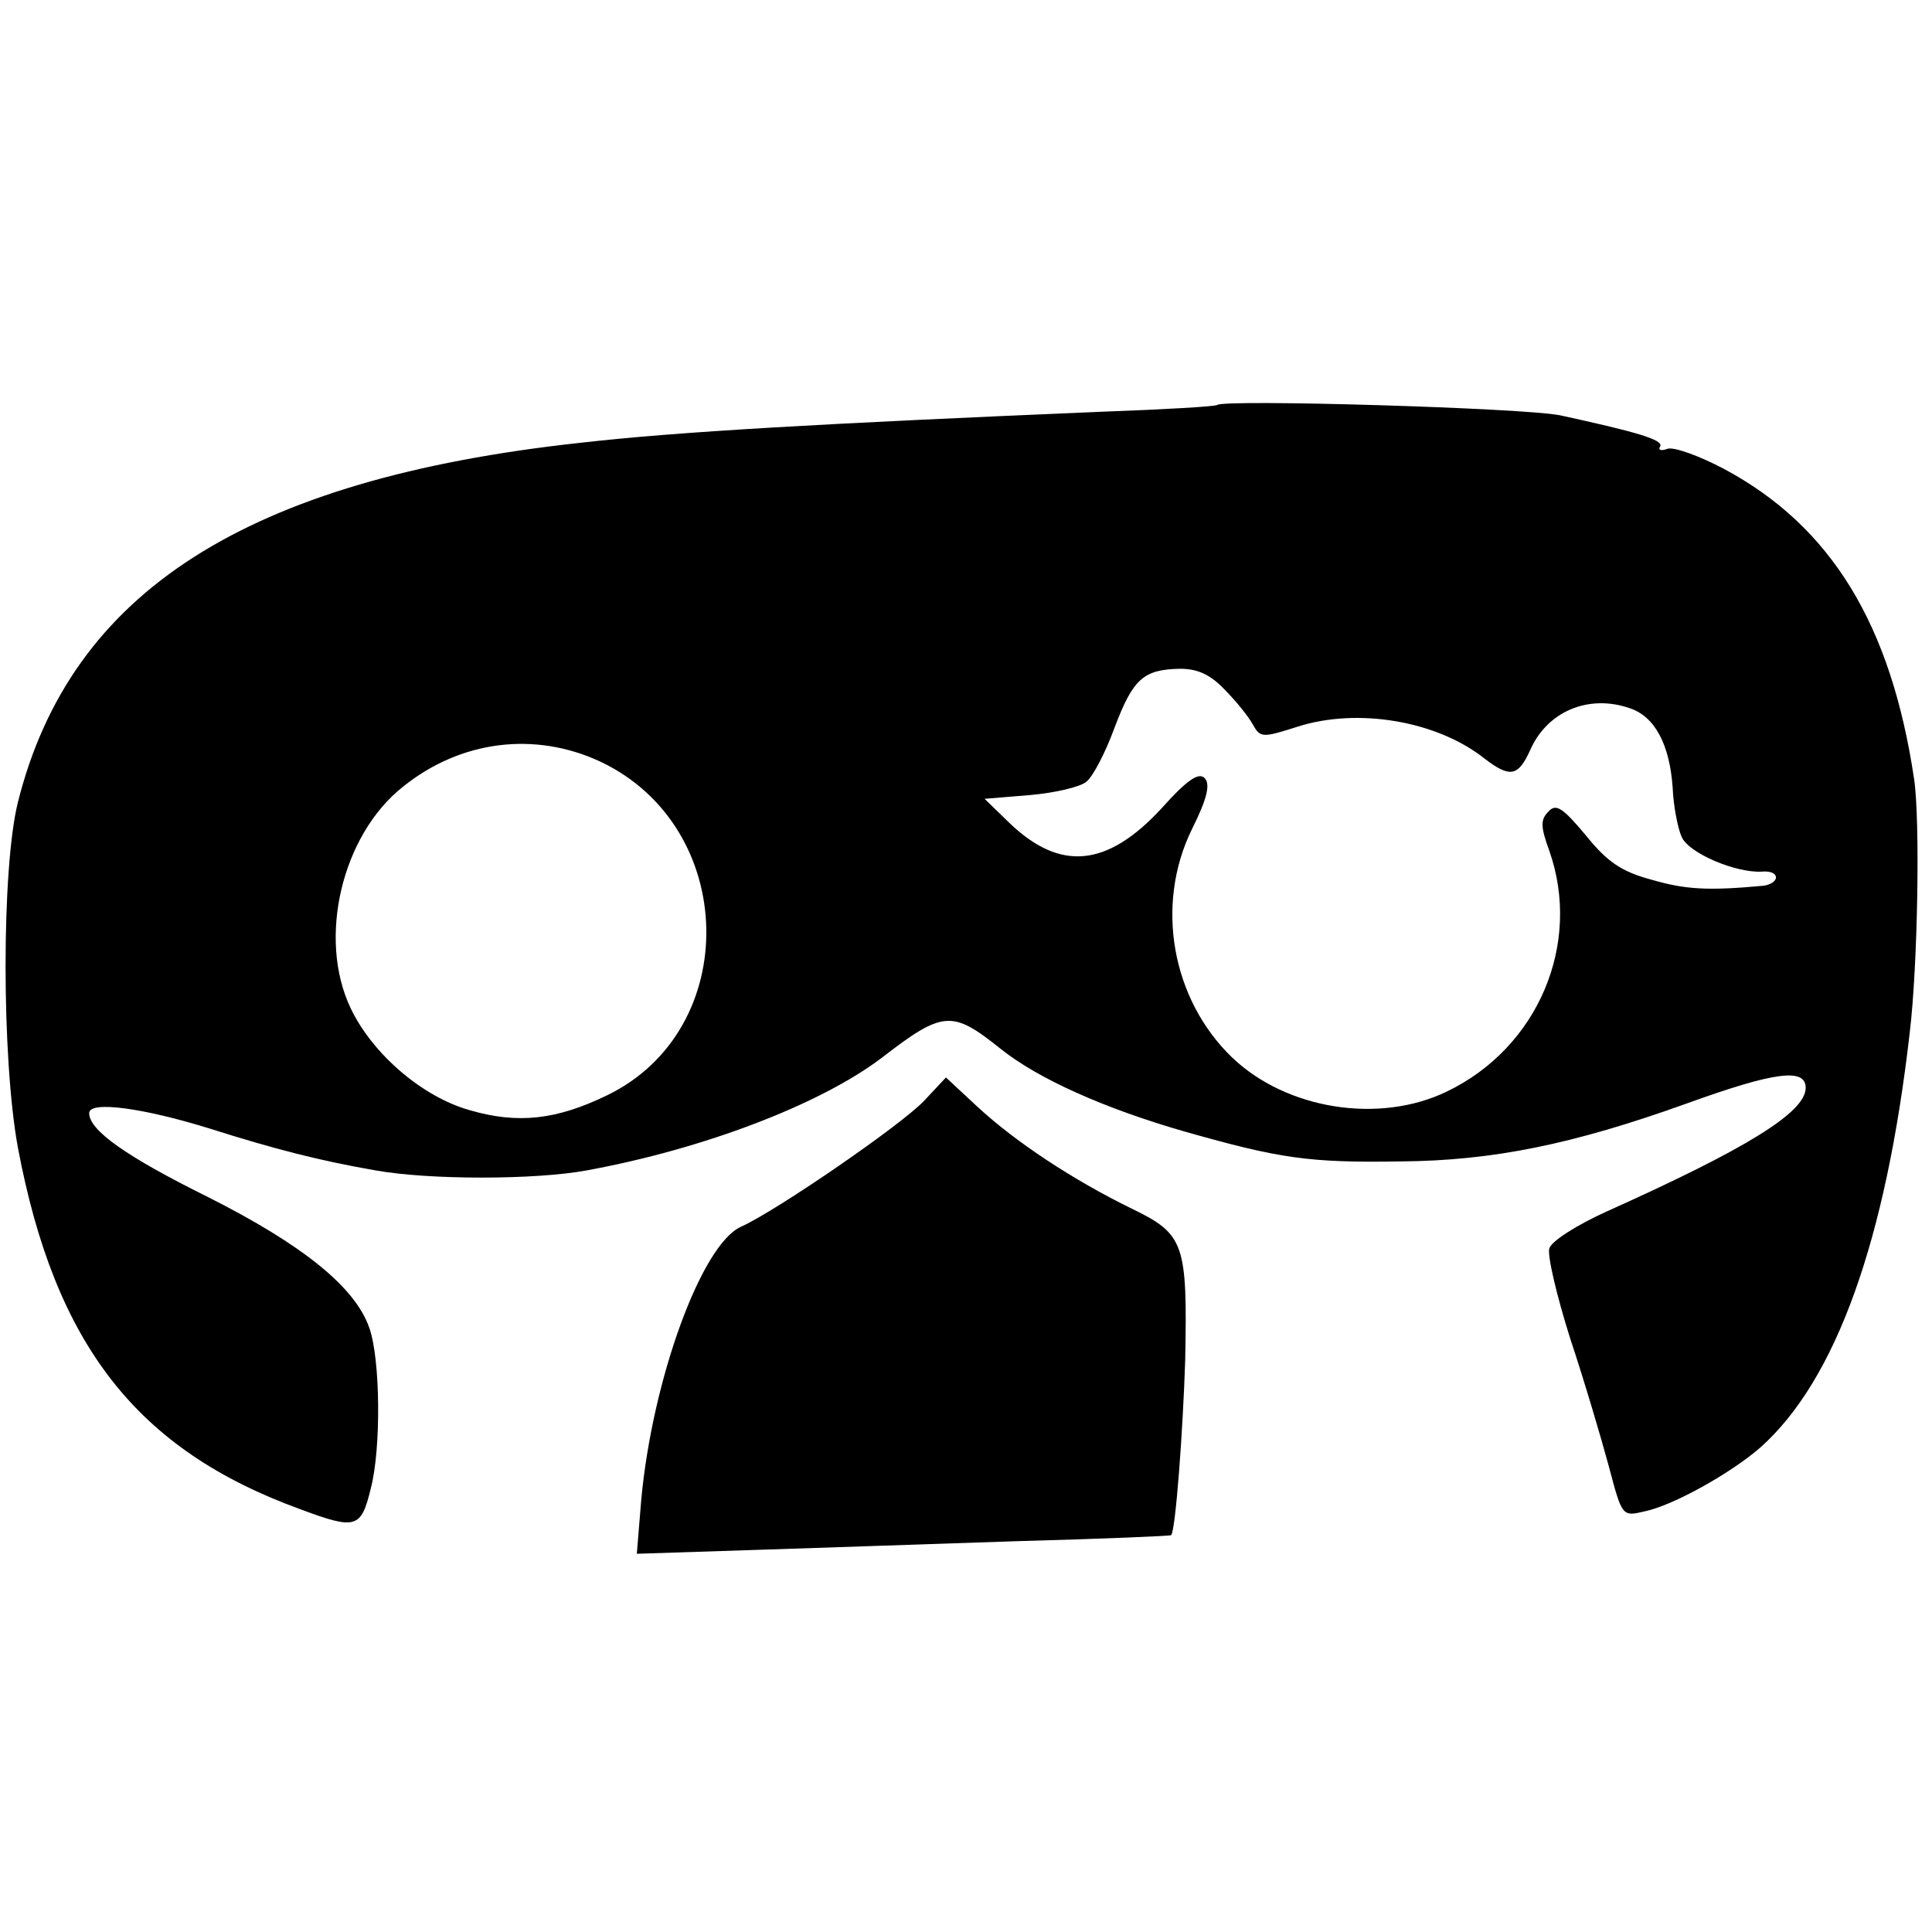
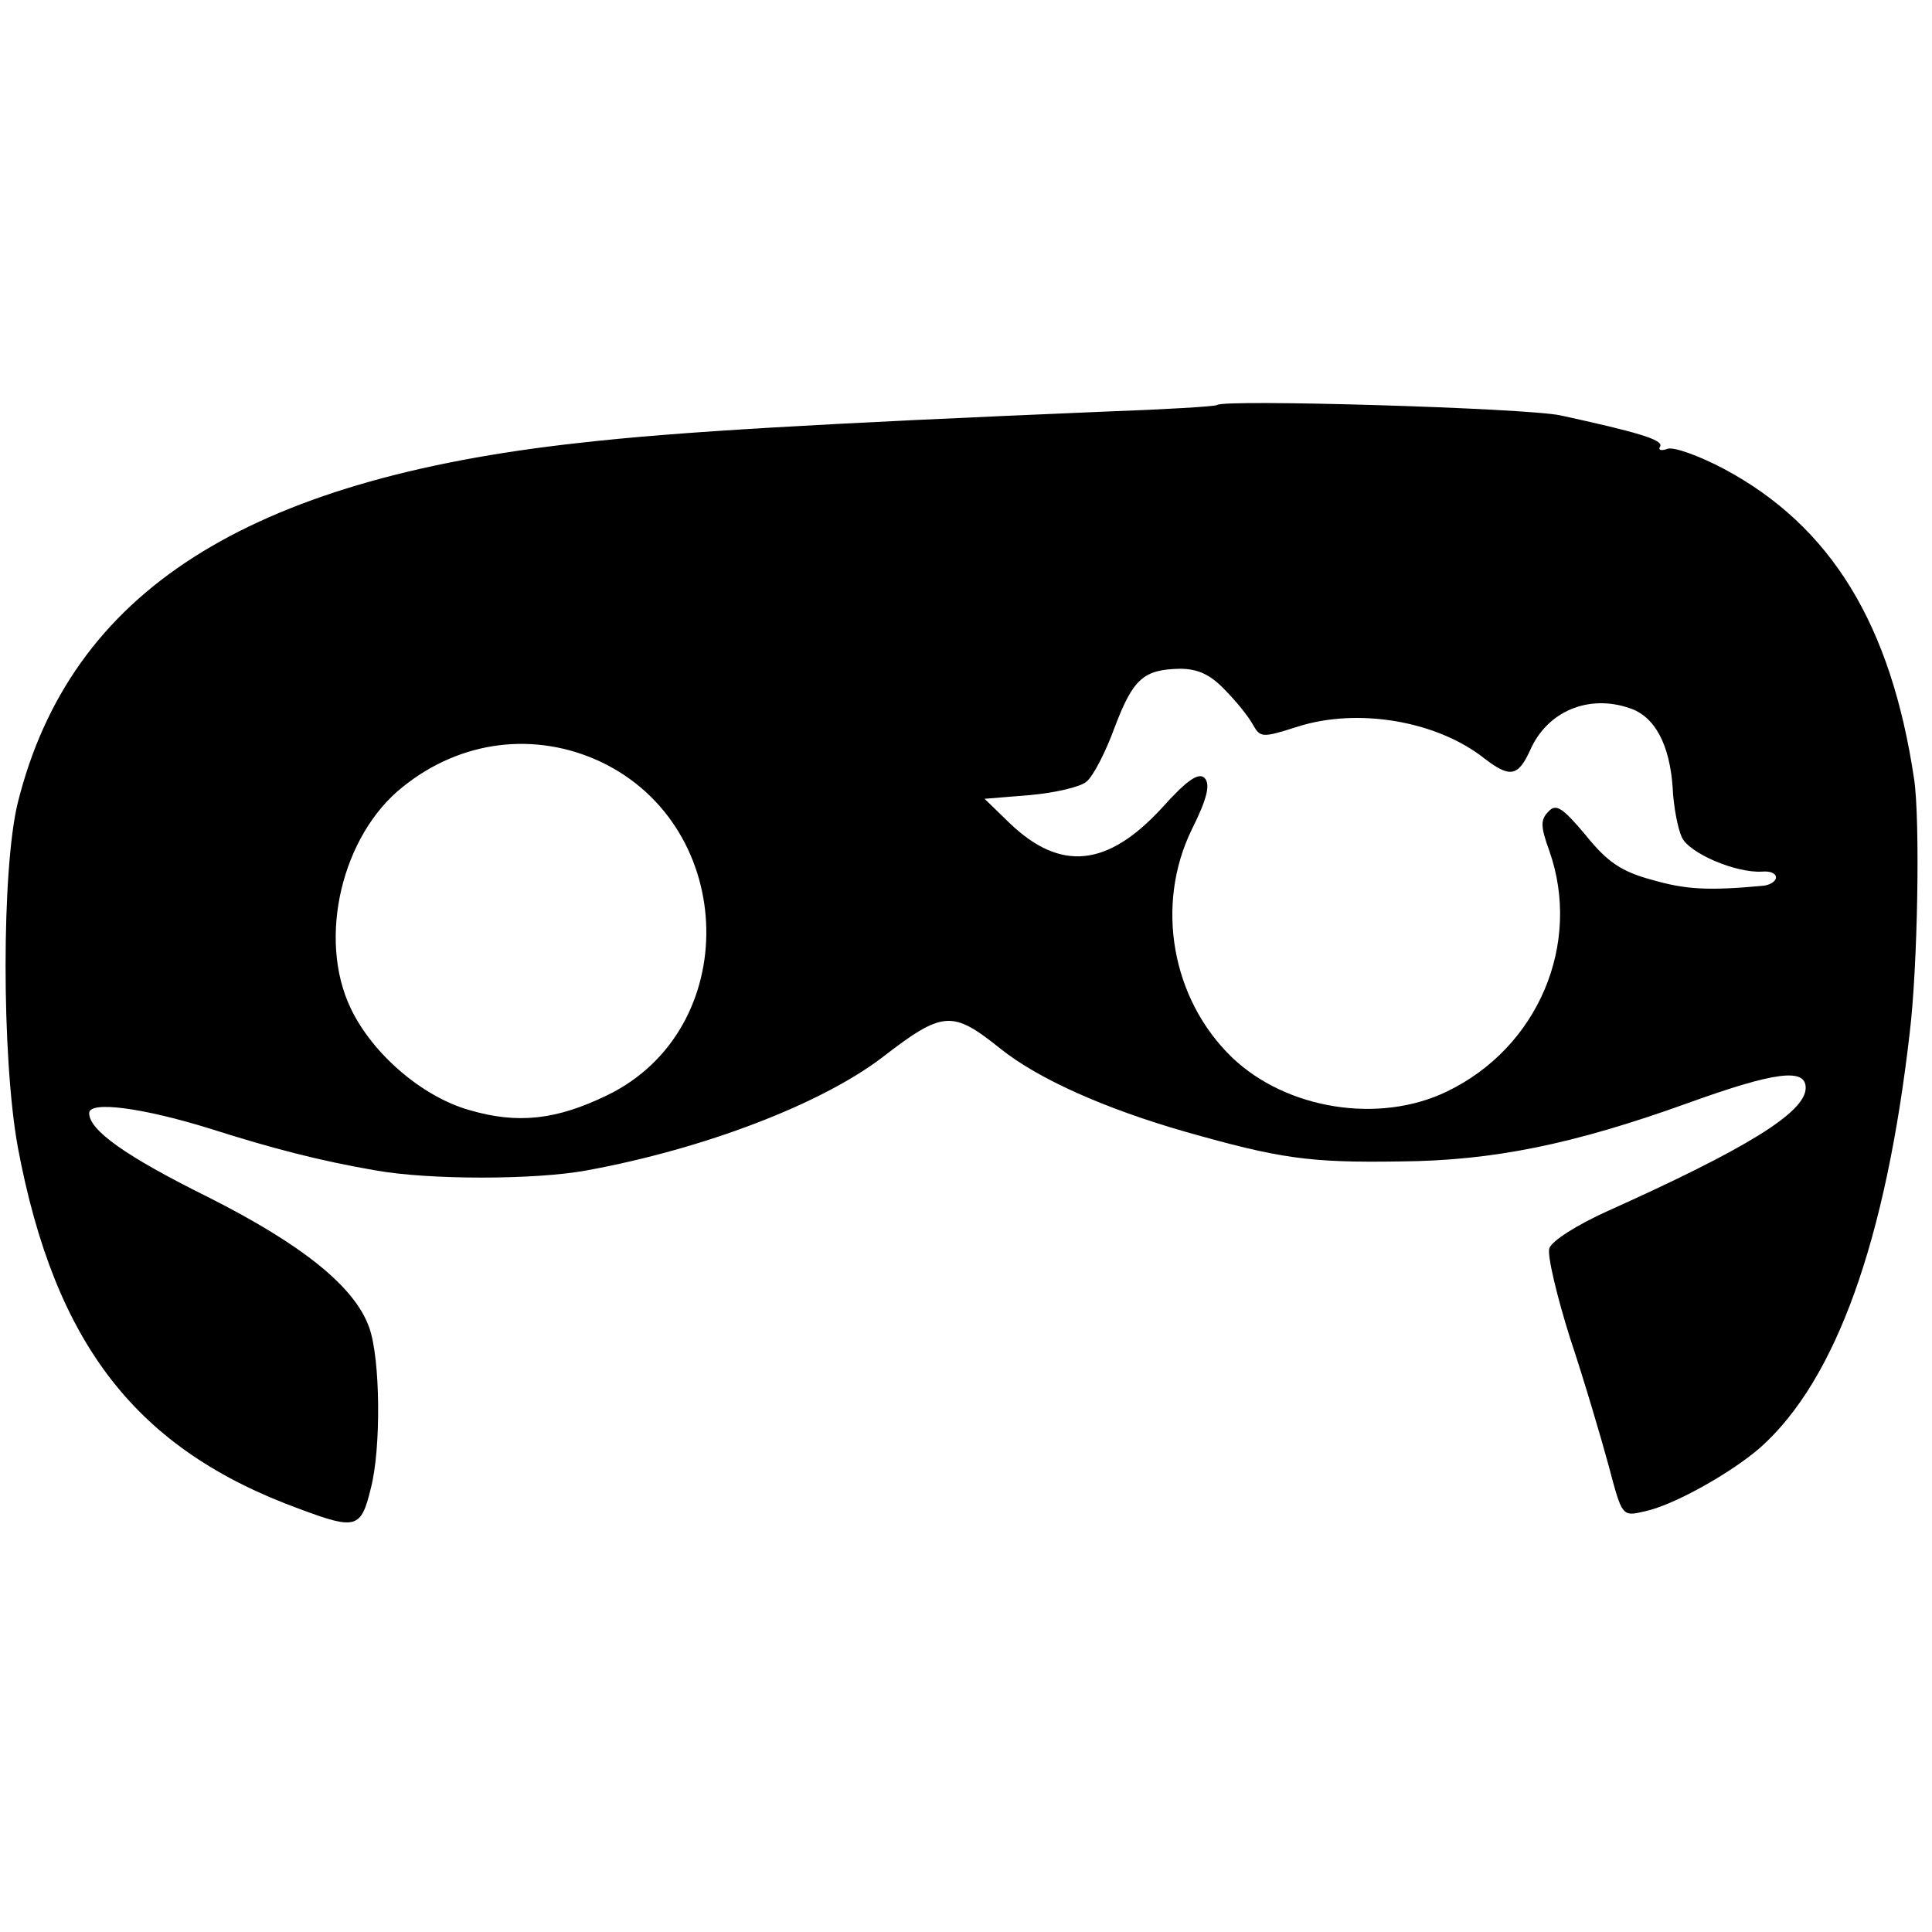
<svg xmlns="http://www.w3.org/2000/svg" version="1" width="346.667" height="346.667" viewBox="0 0 260 260">
  <path d="M163.8 54.5c-.2.2-7 .6-15.3.9-38 1.6-57.4 2.7-70.5 4.2-44.8 4.9-68.5 20-75.6 48.4-2.2 8.9-2.2 34.3 0 46.4 5 26.6 16 40.7 38 48.7 7.5 2.8 8.2 2.6 9.5-2.8 1.4-5.3 1.3-17.4-.2-21.6-1.9-5.5-9-11.2-21.7-17.6-11.1-5.5-16-9-16-11.3 0-1.7 7.3-.7 16.3 2.1 8.5 2.7 14.7 4.3 22.2 5.6 7.2 1.3 21.5 1.3 28.5 0 15.8-2.9 31.4-8.9 39.6-15.1 8.3-6.4 9.5-6.5 16-1.3 5.1 4.1 14.1 8.1 24.9 11.2 12.7 3.6 16.6 4.2 29 4 12.4-.1 23.2-2.3 38.5-7.8 11.9-4.3 16-4.8 16-2.1 0 3.3-8 8.2-26.7 16.6-4 1.8-7.5 4-7.8 5-.3.9 1 6.4 2.8 12.1 1.9 5.7 4.2 13.5 5.2 17.2 1.8 6.8 1.8 6.8 4.8 6.1 3.9-.8 11.7-5.2 15.6-8.6 10.2-9.1 16.9-27.9 20.1-55.8 1.1-9.1 1.4-28.7.6-34.1-3.1-20.9-11.2-34.1-25.6-41.8-3.4-1.8-6.8-3-7.6-2.7-.8.3-1.3.2-1-.3.6-.9-3.3-2-13.4-4.2-4.7-1-45.3-2.2-46.2-1.4zm1 38.3c1.5 1.5 3.2 3.6 3.8 4.7 1 1.8 1.3 1.8 6 .3 8.1-2.6 18.8-.8 25.2 4.3 3.4 2.6 4.5 2.4 6.1-1.1 2.3-5.3 7.9-7.6 13.4-5.7 3.4 1.1 5.4 4.9 5.8 10.7.1 2.5.7 5.5 1.2 6.6.9 2.2 7.3 4.9 10.8 4.7 1.1-.1 1.9.2 1.9.8 0 .5-.8 1-1.7 1.1-7.5.7-10.5.5-15-.8-4.1-1.1-6-2.4-8.9-6-3.1-3.7-4-4.3-5-3.2-1.1 1.1-1.1 2 .1 5.3 4.4 12.5-1.5 26.5-13.8 32.4-9.1 4.4-21.6 2.4-28.9-4.6-8.1-7.8-10.4-20.5-5.4-30.7 2.1-4.2 2.5-6.1 1.7-6.9-.8-.8-2.4.3-5.8 4.1-7.3 7.9-13.6 8.5-20.4 2l-3.4-3.3 6.1-.5c3.4-.3 6.8-1.1 7.6-1.8.9-.7 2.6-4 3.8-7.3 2.5-6.6 3.9-7.8 8.8-7.9 2.4 0 4.1.8 6 2.8zm-84 9.7c18.6 8.8 19.1 36.1.9 44.9-6.8 3.3-12 3.9-18.5 2-6.4-1.8-13.1-7.6-16-13.7-4.5-9.4-1.2-23.3 7-29.8 7.8-6.3 17.8-7.5 26.6-3.4z" />
-   <path d="M124.4 148.1c-3.1 3.3-20 14.9-24.7 17-5.3 2.4-11.9 20.5-13.4 36.7l-.6 7.3 15.4-.5c8.5-.3 24.6-.8 35.9-1.2 11.3-.3 20.6-.7 20.6-.8.6-.5 1.6-14.1 1.9-23.6.3-15.6-.1-16.9-7.1-20.3-8-3.9-15.7-9-20.8-13.7l-4.3-4-2.9 3.1z" />
</svg>